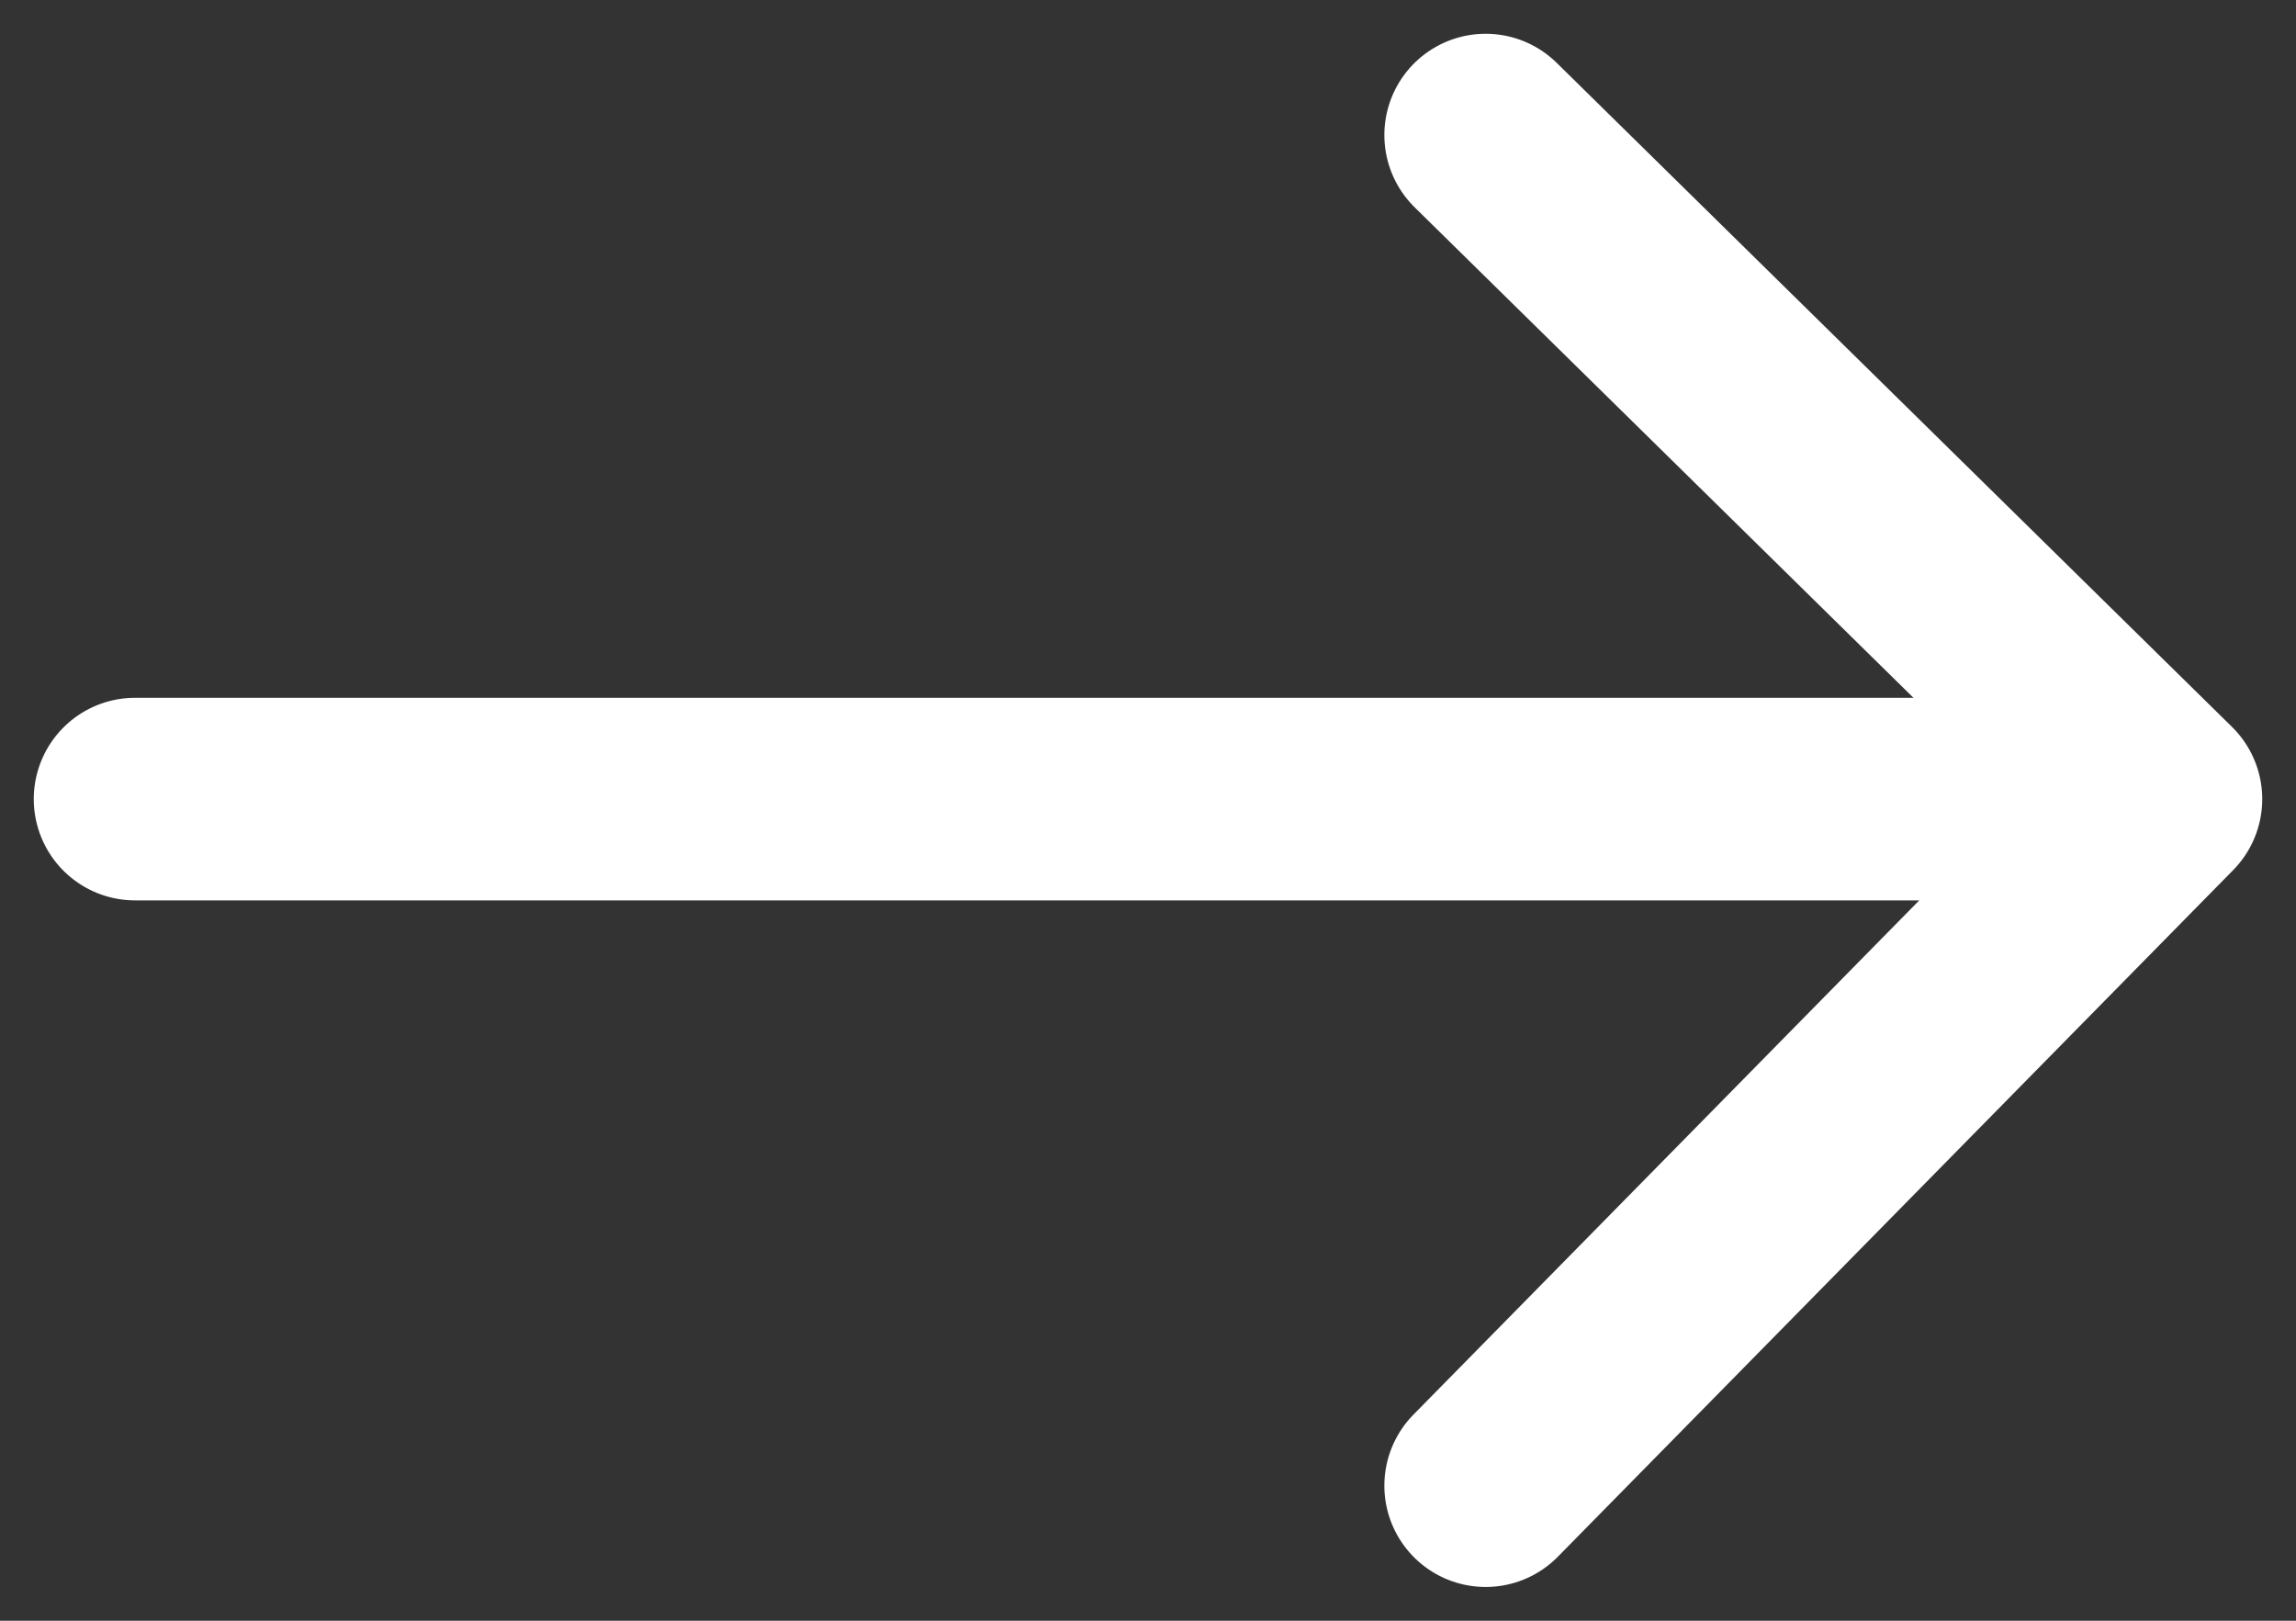
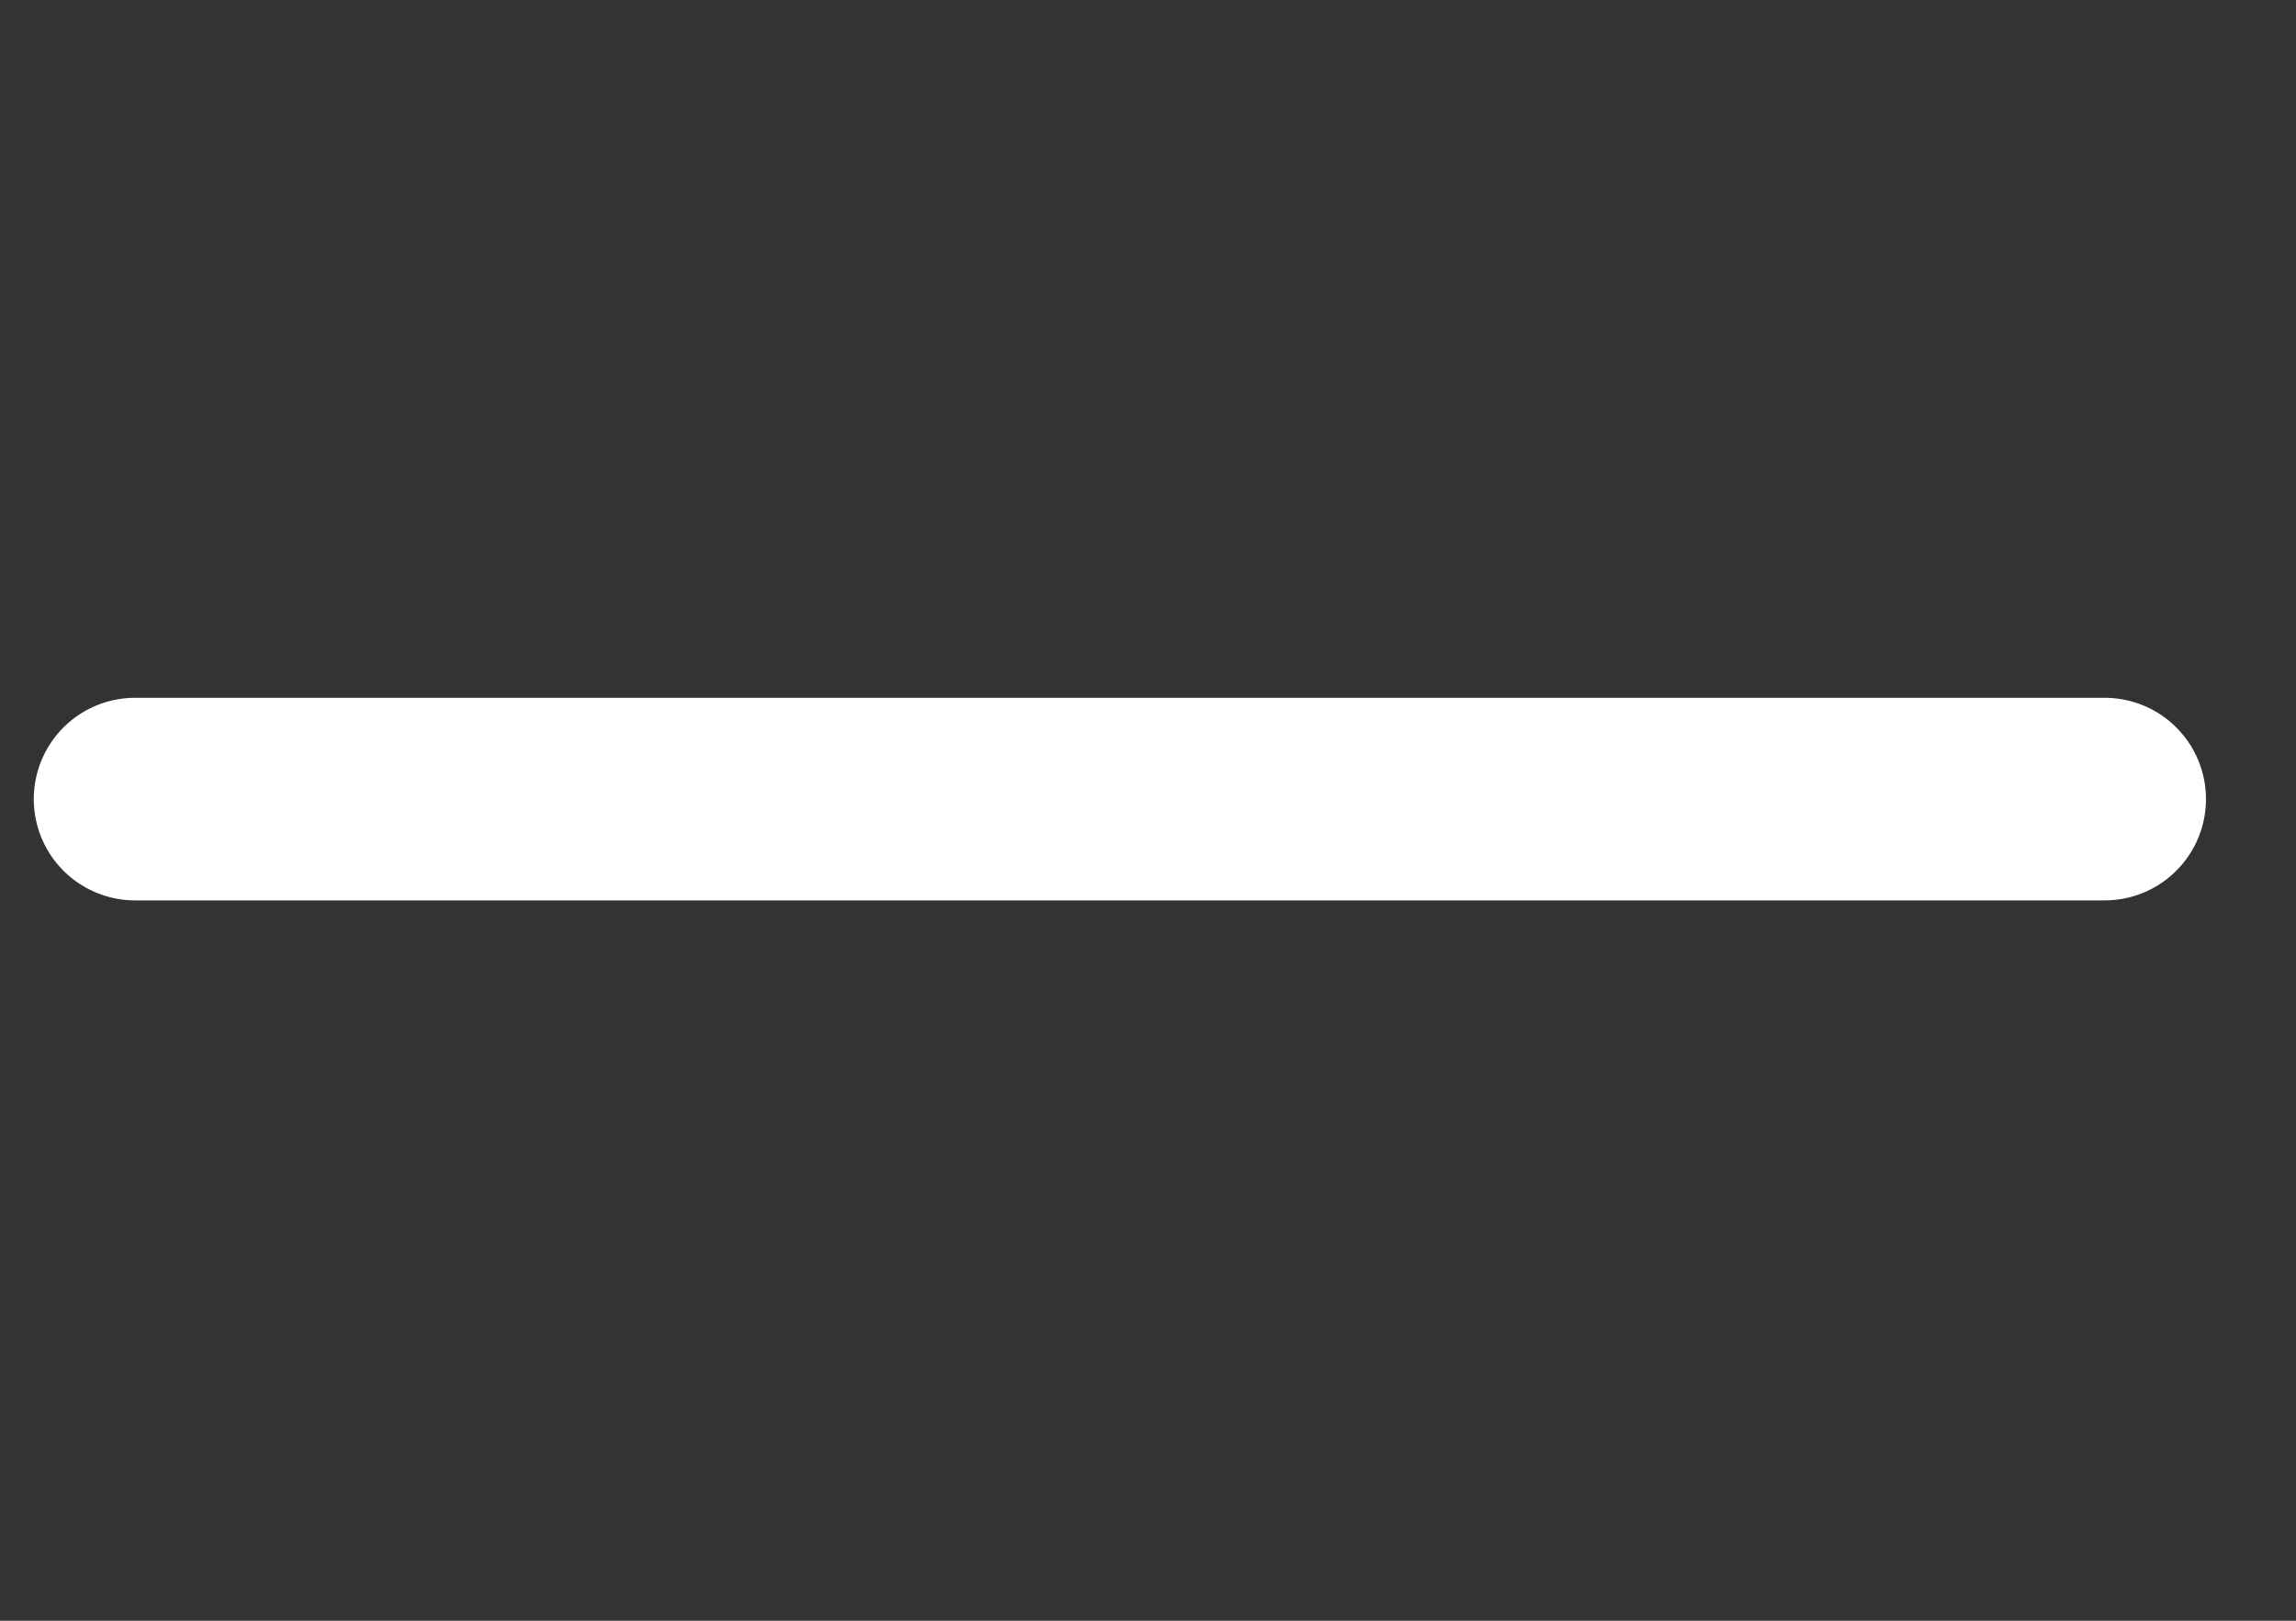
<svg xmlns="http://www.w3.org/2000/svg" width="34" height="24" viewBox="0 0 34 24" fill="none">
  <rect x="0" y="0" width="34" height="24" fill="#333333" stroke="none" />
  <g clip-path="url(#clip0_92_63)">
    <path d="M2 11.833H31.167" stroke="white" stroke-width="3" stroke-linecap="round" stroke-linejoin="round" />
-     <path d="M22 2L32 11.833L22 22" stroke="white" stroke-width="3" stroke-linecap="round" stroke-linejoin="round" />
  </g>
  <defs>
    <clipPath id="clip0_92_63">
      <rect width="34" height="24" fill="white" transform="matrix(-1 0 0 -1 34 24)" />
    </clipPath>
  </defs>
</svg>